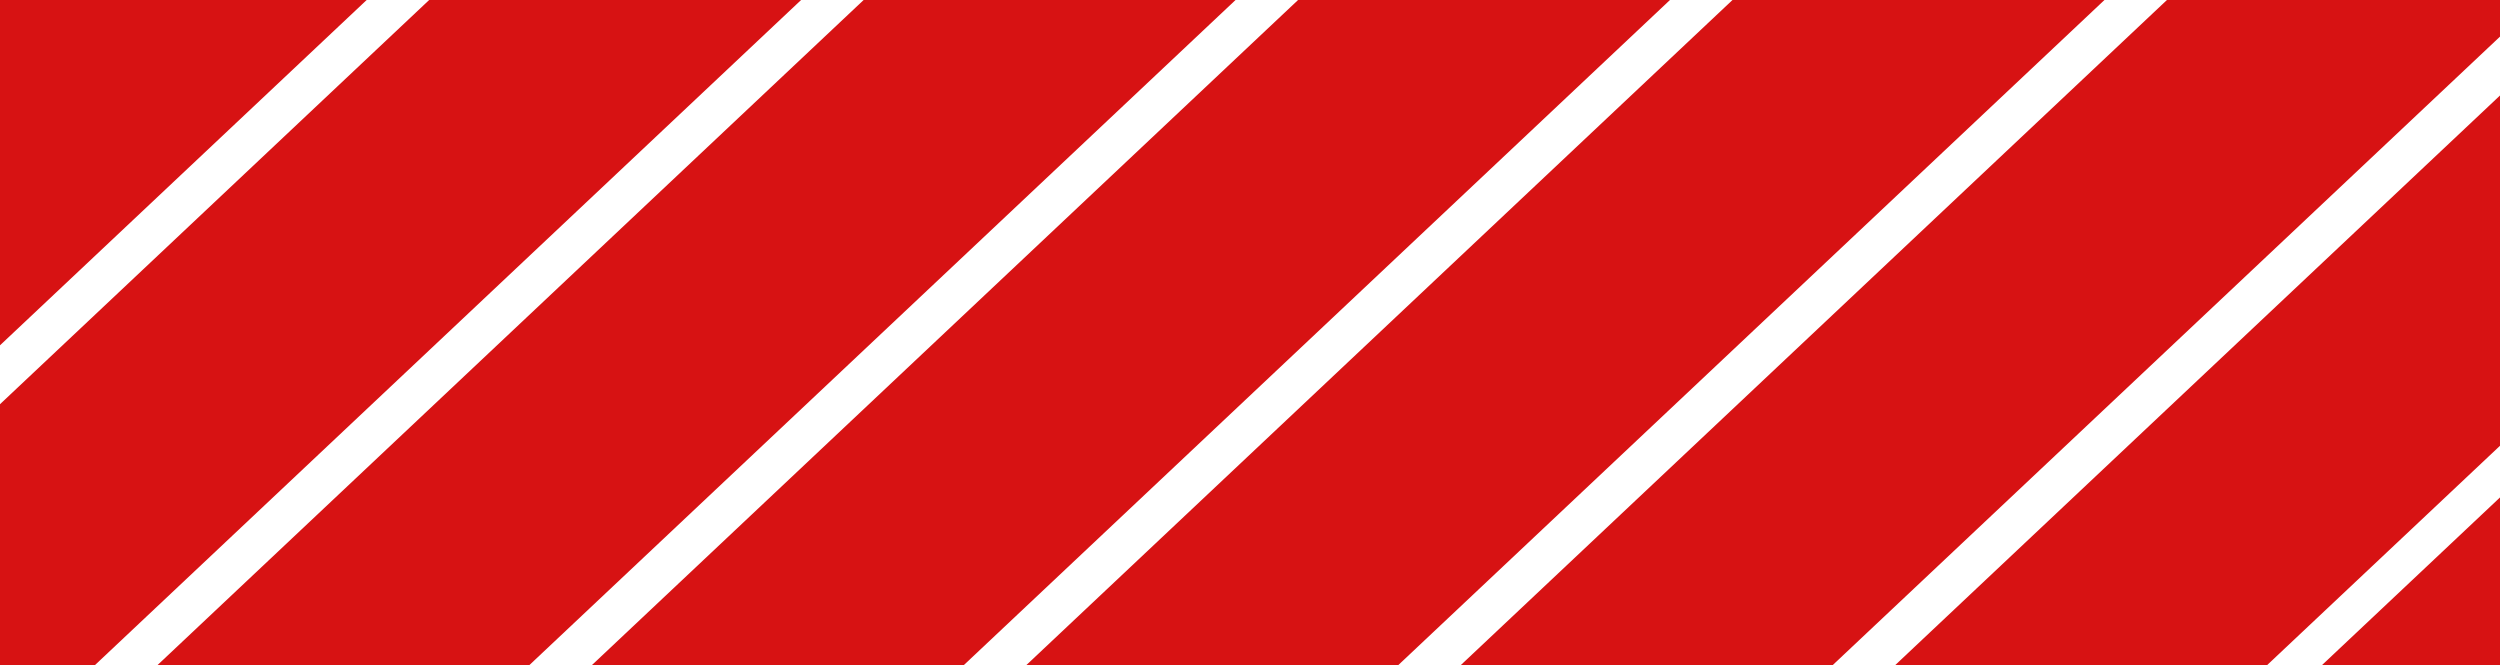
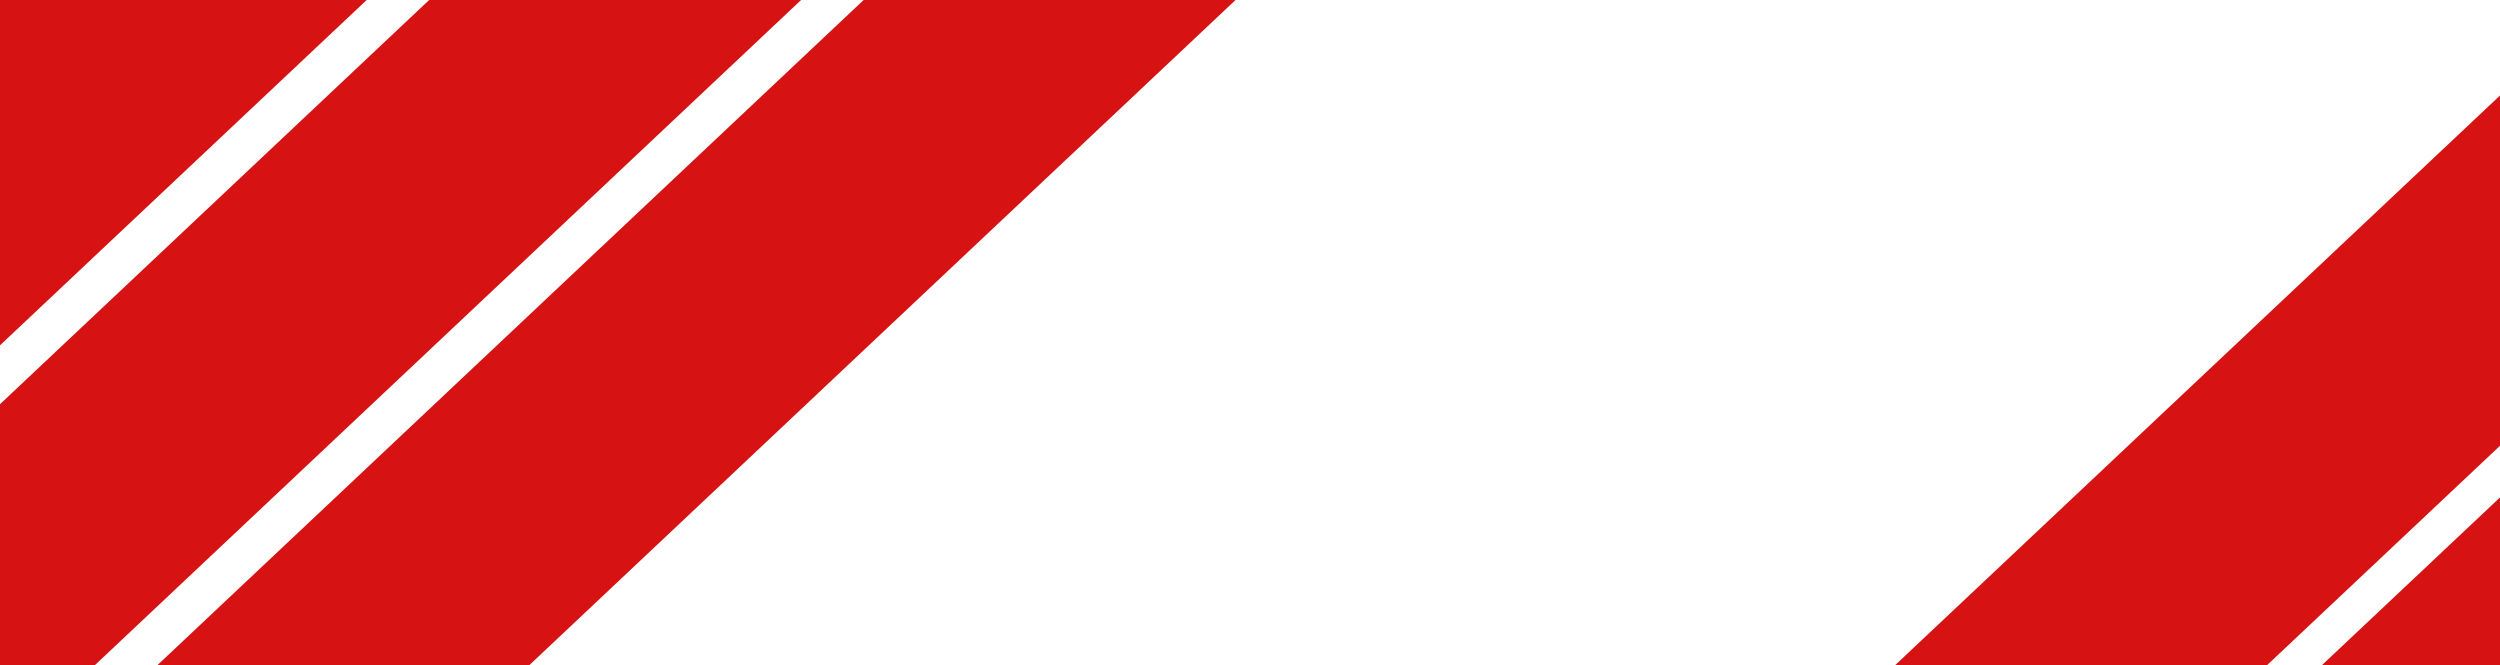
<svg xmlns="http://www.w3.org/2000/svg" width="680" height="181" viewBox="0 0 680 181" fill="none">
  <g clip-path="url(#clip0_315_2033)">
    <path d="M99.735 0L0 93.926V0H99.735Z" fill="#D71213" />
    <path d="M217.898 0L25.724 181H0V109.945L116.73 0H217.898Z" fill="#D71213" />
    <path d="M336.07 0L143.888 181H42.735L234.909 0H336.07Z" fill="#D71213" />
-     <path d="M454.233 0L262.059 181H160.898L353.073 0H454.233Z" fill="#D71213" />
-     <path d="M572.412 0L380.23 181H279.062L471.237 0H572.412Z" fill="#D71213" />
-     <path d="M690.576 0L498.394 181H397.233L589.408 0H690.576Z" fill="#D71213" />
    <path d="M808.739 0L616.557 181H515.397L707.579 0H808.739Z" fill="#D71213" />
    <path d="M924.821 0L732.639 181H631.479L823.661 0H924.821Z" fill="#D71213" />
  </g>
  <defs>
    <clipPath id="clip0_315_2033">
      <rect width="2029" height="181" fill="white" />
    </clipPath>
  </defs>
</svg>